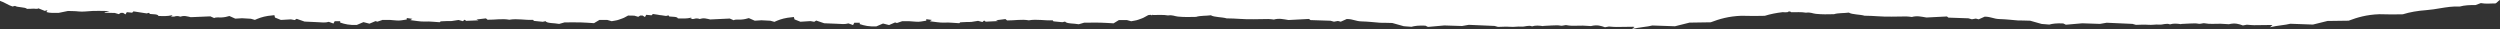
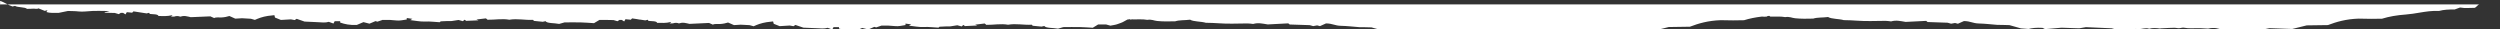
<svg xmlns="http://www.w3.org/2000/svg" id="a" width="1299.59" height="15.09" viewBox="0 0 1299.59 15.09">
  <rect x="0" y="0" width="1299.59" height="15.09" fill="#333333" stroke="none" />
-   <path d="M.05.47c2.16.65,4.24,2.24,6.45,2.9.34-.08.69-.16,1.31-.31,1.14.85,5.34.57,6.2,1.54,1.06-.02,2.19.02,3.11-.09.94-.11,2.07.38,2.85-.17,1.12.45,2.17.87,3.28,1.31.2-.05.58-.14,1.43-.36-.21.39-.35.64-.54.97,1.5.56,3.99.44,6.32.44,1.61-.33,3.18-.65,4.89-1,1.74.11,3.53,0,5.57.26,1.91.25,4.74-.14,7.16-.26,1.27-.06,5.32-.06,6.45,0,.67.03,1.37,0,2.44.22-.91.15-1.82.31-2.73.46l.39.24c1.69.04,3.39.08,5.07.12.65.2,1.3.39,2.04.61.35-.22.7-.43,1.04-.65h1.22c.33.21.68.43,1.23.78.26-.43.43-.73.69-1.16.83.08,1.56.16,2.79.28.18-.18.49-.5.67-.69,3,.46,4.93.76,6.85,1.06.33-.08.7-.17,1.26-.31.15.22.25.37.4.59,1.68.17,4.3.07,4.44,1.04,2.42.1,4.83.18,6.83-.34,1.15.35-.16.39-.4.67.68,0,1.56.08,1.82-.01,1.19-.39,2.13-.33,3.11.05.76-.26,1.77-.43,2.8-.29,1.1.15,2.01.42,2.67.56,3.52-.15,6.75-.28,10.18-.43.48.22,1.22.54,2,.89.9-.54,2.65-.25,3.73-.31,1.86-.1,2.86-.39,4.17-.76.98.43,1.93.87,3.06,1.37,1.11-.06,2.23-.13,3.52-.21,1.2.07,2.69.16,4.6.27.44.12,1.22.34,2.07.59,1.86-.82,3.84-1.61,6.82-2.08.9-.14,1.9-.22,3.33-.38.13.49.23.85.31,1.24.86.34,1.77.72,3.06,1.24,1.3-.07,3.13-.18,5.23-.3.39.08,1.11.21,1.94.37.49-.31.86-.54,1.03-.65,1.42.49,2.9,1.01,4.11,1.43,2.5.11,4.61.19,6.68.31,2.08.12,4.16.38,5.92-.17.63.23,1.28.47,2.41.88.31-.55.48-.86.65-1.2h2.86v.7c2.4.82,4.87,1.4,8.64,1.23,1.02-.43,2.12-.9,3.45-1.46,1.16.3,2.09.54,3.13.8,1.02-.43,2.07-.87,3.15-1.33.44.13.71.21.97.29,1.04-.35,2.09-.7,2.72-.92,2.94-.05,4.94.01,6.99.28,1.91.24,3.64-.22,5.55-.49v-.77c1.06.15,1.95.28,2.93.42-.32.2-.68.41-1.11.67,2.6.28,5.23.85,7.49.74,2.99-.14,5.1.26,7.83.36.1-.09.31-.28.52-.46,1.52-.1,5.28-.22,5.69-.16,1.15-.18,2.31-.36,3.59-.55.61.17,1.38.39,2.23.63.25-.22.48-.41.9-.77.44.32.71.51.83.6,2.1-.09,4.1-.17,6.4-.27-.33-.13-.58-.24-1.09-.44,1.66-.2,3.26-.38,4.96-.58.39.33.61.52.84.71,3.77.07,7.58-.69,11.29,0,4.21-.73,8.27.29,12.37.05.2.25.31.4.43.55,1.45.15,2.9.29,4.6.46.37-.08.9-.19,1.44-.31.77,1.18,4.53.91,7.09,1.42,1.02-.29,1.92-.54,2.81-.79,2.76,0,5.54-.06,8.27,0,2.4.06,4.77.27,7.03.4,1.04-.62,1.88-1.13,2.8-1.67h4.12c.5.14,1.28.37,2.26.65,1.22-.27,2.62-.35,3.82-.82,1.05-.41,2.36-.76,3.15-1.26.46-.29,1.01-.57,1.57-.86l3.22.06c.65.19,1.31.38,2.06.6.35-.22.69-.44,1.03-.66h1.22c.34.21.69.43,1.24.78.25-.43.42-.74.66-1.16.83.08,1.56.15,2.79.26.18-.18.48-.5.66-.69.9.13,1.69.25,2.43.36.5.09,1.01.19,1.52.28.02-.01.03-.03.05-.04,1.04.15,1.95.29,2.87.43.32-.08.69-.17,1.25-.32.15.22.26.37.41.59,1.68.16,4.3.05,4.46,1.01,2.41.08,4.82.15,6.82-.38,1.16.35-.15.39-.39.67.68,0,1.56.07,1.82-.02,1.17-.39,2.12-.35,3.1.03.75-.26,1.76-.44,2.79-.31,1.1.14,2.02.41,2.68.55,3.51-.17,6.75-.32,10.17-.48.48.21,1.23.54,2.02.88.89-.54,2.64-.27,3.72-.33,1.86-.11,2.86-.41,4.16-.78.98.43,1.94.86,3.08,1.35,1.11-.07,2.23-.14,3.52-.22,1.21.06,2.69.14,4.6.24.44.12,1.23.34,2.1.58,1.83-.83,3.8-1.63,6.78-2.12.89-.15,1.9-.23,3.33-.4.14.49.23.85.34,1.24.86.34,1.78.71,3.08,1.22,1.3-.08,3.13-.2,5.23-.33.39.07,1.11.21,1.94.36.49-.31.84-.54,1.03-.65,1.42.48,2.92.99,4.14,1.41,2.5.1,4.6.16,6.68.27s4.17.35,5.92-.2c.63.23,1.29.46,2.42.87.29-.56.45-.86.63-1.2.91,0,1.77,0,2.85,0v.7c2.42.81,4.9,1.37,8.65,1.18,1.02-.44,2.11-.91,3.43-1.48,1.17.29,2.1.53,3.15.79,1.01-.43,2.06-.88,3.13-1.35.45.13.71.21.97.29,1.04-.35,2.07-.71,2.71-.93,2.93-.07,4.94,0,7,.24,1.91.23,3.63-.24,5.54-.53,0-.23,0-.5-.02-.77,1.07.14,1.95.26,2.94.4-.33.2-.67.41-1.11.68,2.6.27,5.24.82,7.51.7,2.99-.16,5.1.23,7.83.32.09-.09.31-.28.51-.47,1.52-.11,5.28-.24,5.69-.19,1.14-.18,2.31-.37,3.57-.57.62.17,1.39.38,2.25.61.25-.22.47-.41.9-.78.44.32.71.5.84.6,2.09-.1,4.1-.2,6.39-.31-.33-.13-.59-.23-1.1-.43,1.66-.21,3.25-.4,4.95-.61.39.32.62.51.86.71,3.76.05,7.57-.73,11.29-.06,4.2-.75,8.27.24,12.37-.02.2.25.32.4.44.55,1.45.14,2.9.28,4.6.44.37-.08.91-.2,1.44-.32.78,1.18,4.55.89,7.11,1.39,1.03-.3,1.91-.55,2.79-.81,2.76,0,5.53-.09,8.27-.03,2.41.05,4.77.24,7.03.36,1.03-.63,1.87-1.14,2.77-1.69,1.35,0,2.58-.01,4.12-.02.51.14,1.29.36,2.27.63,1.21-.28,2.61-.37,3.8-.84,1.04-.41,2.35-.77,3.12-1.28.57-.36,1.27-.71,1.97-1.08.3-.02.59-.06.79-.08.04-.04.08-.07.11-.11.31.09.57.17.99.29.15-.11.28-.2.44-.31.07.05.14.1.21.16,2.54.06,5.31-.23,7.71.23,2.46-.35,3.41.42,5.18.59,3.1.31,6.26.25,9.4.16,2.13-.71,5.13-.48,7.72-.84,1.65,1.06,5.84.89,8.17,1.61,4.74,0,9.2.59,14.01.45,2.57-.07,5.15-.11,7.71-.11.97,0,1.91.18,2.87.27,2.67-.76,4.77-.2,7.58.25,3.2-.17,6.99-.37,10.68-.56.39.33.63.51.73.59,3.62.12,6.92.23,10.43.34.48.13,1.14.32,1.8.5.7-.13,1.4-.26,2.05-.38.6.16,1,.26,1.48.38,1.08-.48,2.14-.96,3.13-1.4,3.51.04,4.47,1.17,7.82,1.25,3.11.07,6.11.43,9.56.7.13,0,4.34.02,6.28.12,2.11.59,4.22,1.19,5.94,1.67,1.6.12,2.73.22,4,.31,1.68-.47,3.86-.76,7.26-.59.22.11.79.39,1.34.65,3.28-.29,6.09-.54,8.52-.76,3.06.1,5.94.19,9.21.29,1.05-.18,2.54-.44,3.48-.61,4.74.2,8.84.38,13.42.57.25.07.91.25,1.78.5,1.96-.03,4.31-.22,6.27-.05,2.12.19,3.97-.26,5.72-.1,2.06.19,3.75-.91,5.72-.13,1.81-.59,3.72-.41,5.66-.13.05,0,.23-.11.38-.11,1.39-.08,2.78-.18,4.18-.22,1.43-.03,3.29-.17,4.22.04,1.68.37,2.41-.43,3.69-.17,2.62.53,5.59.15,8.38.21,1.35.03,2.67.15,4.1.23,3.31-.81,5.3-.09,7.29.62.84-.16,1.57-.3,2.06-.39,1.41.1,2.55.25,3.71.24,2.94,0,5.88-.08,8.82-.11.31,0,.61.08.77.1-.32.26-.63.53-1.29,1.08,3.92-.99,8.06-1.14,10.55-1.84,4.34.15,8.3.28,11.77.4,2.82-.7,5.16-1.29,7.56-1.89,3.65-.06,7.3-.11,11.01-.17,4.44-1.7,9.4-3.16,15.94-3.39,2.72.04,4.6.1,6.48.1,2,0,3.99-.06,5.7-.08,2.82-.88,5.85-1.5,9.29-1.9.45.03.9.05,1.35.08.45.02.99-.07,1.3-.09.1-.1.2-.19.29-.27.05,0,.1,0,.15-.01.26-.02.51-.05.77-.08.2.14.36.27.54.4,2.54.06,5.31-.22,7.71.25,2.46-.34,3.41.43,5.17.6,3.1.32,6.26.27,9.4.18,2.14-.7,5.13-.47,7.72-.83,1.64,1.06,5.83.91,8.16,1.62,4.74,0,9.19.61,14,.48,2.57-.07,5.15-.11,7.72-.1.97,0,1.91.18,2.87.28,2.68-.75,4.78-.19,7.58.27,3.21-.16,7-.36,10.68-.54.39.33.63.51.73.6,3.62.12,6.92.24,10.43.36.48.14,1.14.33,1.79.51.7-.13,1.41-.26,2.06-.37.6.16,1,.26,1.48.39,1.08-.48,2.15-.96,3.14-1.39,3.51.05,4.47,1.18,7.81,1.26,3.11.08,6.11.44,9.56.72.13-.01,4.34.03,6.28.13,2.11.6,4.22,1.2,5.93,1.68,1.6.13,2.73.22,4,.32,1.68-.47,3.87-.76,7.26-.58.22.11.78.39,1.34.66,3.28-.29,6.09-.53,8.53-.74,3.06.1,5.94.2,9.21.31,1.05-.18,2.55-.44,3.49-.6,4.74.21,8.84.39,13.41.6.25.07.91.26,1.77.5,1.96-.02,4.32-.22,6.27-.04,2.13.19,3.98-.25,5.72-.09,2.06.19,3.76-.9,5.72-.12,1.82-.58,3.72-.4,5.66-.12.05,0,.23-.11.38-.11,1.39-.08,2.79-.18,4.19-.21,1.43-.03,3.29-.16,4.22.05,1.67.38,2.42-.42,3.69-.16,2.61.53,5.58.16,8.38.23,1.35.03,2.67.15,4.1.24,3.31-.8,5.3-.08,7.29.64.84-.16,1.57-.3,2.07-.39,1.41.1,2.55.25,3.7.25,2.94,0,5.88-.07,8.82-.1.31,0,.61.08.77.1-.32.26-.63.52-1.29,1.08,3.92-.98,8.07-1.12,10.57-1.82,4.34.16,8.3.3,11.76.42,2.83-.7,5.17-1.28,7.57-1.87,3.65-.05,7.3-.1,11.01-.15,4.46-1.69,9.42-3.15,15.97-3.36,2.73.05,4.6.11,6.48.11,2,0,3.99-.05,5.7-.07,3.65-1.13,7.63-1.83,12.41-2.18,2.44-.18,4.76-.58,7.03-.96,3.29-.54,6.55-1.07,10.16-.89,2.49-.69,5.28-.8,8.18-.77,1.03-.38,1.95-.72,2.78-1.02,2.67.52,5.42.12,7.47.2.92-.2,1.73-1.63,2.49-1.8h-322.1c.14-.02.27.03.38,0h-5.91c.08.02.15-.02.22,0h-4.51c.08-.01.15.02.23,0h-93.04c1.13.05,2.17-.04,3.14,0h-229.62s.04.01.07,0h-378.5.06H.02l-.02.43.05.03Z" style="fill:#fff; stroke-width:0px;" />
+   <path d="M.05.47c2.16.65,4.24,2.24,6.45,2.9.34-.08.69-.16,1.31-.31,1.14.85,5.34.57,6.2,1.54,1.06-.02,2.19.02,3.11-.09.94-.11,2.07.38,2.85-.17,1.12.45,2.17.87,3.28,1.31.2-.05.58-.14,1.43-.36-.21.39-.35.64-.54.97,1.5.56,3.99.44,6.32.44,1.61-.33,3.18-.65,4.89-1,1.74.11,3.53,0,5.57.26,1.91.25,4.74-.14,7.16-.26,1.27-.06,5.32-.06,6.45,0,.67.03,1.37,0,2.44.22-.91.15-1.82.31-2.73.46l.39.24c1.69.04,3.39.08,5.07.12.65.2,1.3.39,2.04.61.35-.22.7-.43,1.04-.65h1.22c.33.21.68.43,1.23.78.26-.43.43-.73.69-1.16.83.08,1.56.16,2.79.28.18-.18.49-.5.67-.69,3,.46,4.93.76,6.85,1.06.33-.08.7-.17,1.26-.31.15.22.25.37.4.59,1.68.17,4.3.07,4.44,1.04,2.42.1,4.83.18,6.83-.34,1.15.35-.16.39-.4.67.68,0,1.56.08,1.82-.01,1.19-.39,2.13-.33,3.11.05.76-.26,1.77-.43,2.8-.29,1.1.15,2.01.42,2.67.56,3.52-.15,6.75-.28,10.18-.43.48.22,1.22.54,2,.89.9-.54,2.65-.25,3.73-.31,1.86-.1,2.86-.39,4.17-.76.98.43,1.93.87,3.06,1.37,1.11-.06,2.23-.13,3.52-.21,1.2.07,2.69.16,4.6.27.44.12,1.22.34,2.07.59,1.86-.82,3.84-1.61,6.82-2.08.9-.14,1.9-.22,3.33-.38.13.49.23.85.31,1.24.86.34,1.77.72,3.06,1.24,1.3-.07,3.13-.18,5.23-.3.39.08,1.11.21,1.94.37.49-.31.86-.54,1.03-.65,1.42.49,2.9,1.01,4.11,1.43,2.5.11,4.61.19,6.68.31,2.08.12,4.16.38,5.92-.17.63.23,1.28.47,2.41.88.31-.55.48-.86.65-1.2h2.86v.7c2.4.82,4.87,1.4,8.64,1.23,1.02-.43,2.12-.9,3.45-1.46,1.16.3,2.09.54,3.13.8,1.02-.43,2.07-.87,3.15-1.33.44.13.71.21.97.29,1.04-.35,2.09-.7,2.72-.92,2.94-.05,4.94.01,6.99.28,1.91.24,3.64-.22,5.55-.49v-.77c1.06.15,1.95.28,2.93.42-.32.2-.68.41-1.11.67,2.6.28,5.23.85,7.49.74,2.99-.14,5.1.26,7.83.36.1-.09.31-.28.52-.46,1.52-.1,5.28-.22,5.69-.16,1.15-.18,2.31-.36,3.59-.55.61.17,1.38.39,2.23.63.25-.22.48-.41.9-.77.44.32.71.51.83.6,2.1-.09,4.1-.17,6.4-.27-.33-.13-.58-.24-1.09-.44,1.66-.2,3.26-.38,4.96-.58.39.33.61.52.84.71,3.77.07,7.58-.69,11.29,0,4.21-.73,8.27.29,12.37.05.2.25.31.4.43.55,1.45.15,2.9.29,4.6.46.37-.08.9-.19,1.44-.31.77,1.18,4.53.91,7.09,1.42,1.02-.29,1.92-.54,2.81-.79,2.76,0,5.54-.06,8.27,0,2.4.06,4.77.27,7.03.4,1.04-.62,1.88-1.13,2.8-1.67h4.12l3.22.06c.65.19,1.31.38,2.06.6.35-.22.69-.44,1.03-.66h1.22c.34.21.69.43,1.24.78.25-.43.42-.74.66-1.16.83.08,1.56.15,2.79.26.18-.18.48-.5.66-.69.9.13,1.69.25,2.43.36.5.09,1.01.19,1.52.28.02-.01.03-.03.05-.04,1.04.15,1.95.29,2.87.43.32-.08.69-.17,1.25-.32.15.22.26.37.41.59,1.68.16,4.3.05,4.46,1.01,2.41.08,4.82.15,6.82-.38,1.16.35-.15.39-.39.67.68,0,1.56.07,1.82-.02,1.17-.39,2.12-.35,3.1.03.75-.26,1.76-.44,2.79-.31,1.1.14,2.02.41,2.68.55,3.51-.17,6.75-.32,10.17-.48.48.21,1.23.54,2.02.88.89-.54,2.64-.27,3.72-.33,1.86-.11,2.86-.41,4.16-.78.98.43,1.94.86,3.08,1.35,1.11-.07,2.23-.14,3.52-.22,1.21.06,2.69.14,4.6.24.44.12,1.23.34,2.1.58,1.83-.83,3.8-1.63,6.78-2.12.89-.15,1.9-.23,3.33-.4.14.49.23.85.34,1.24.86.34,1.78.71,3.08,1.22,1.3-.08,3.13-.2,5.23-.33.39.07,1.11.21,1.94.36.49-.31.84-.54,1.03-.65,1.42.48,2.92.99,4.14,1.41,2.5.1,4.6.16,6.68.27s4.17.35,5.92-.2c.63.23,1.29.46,2.42.87.29-.56.45-.86.63-1.2.91,0,1.77,0,2.85,0v.7c2.42.81,4.9,1.37,8.65,1.18,1.02-.44,2.11-.91,3.43-1.48,1.17.29,2.1.53,3.15.79,1.01-.43,2.06-.88,3.13-1.35.45.13.71.21.97.29,1.04-.35,2.07-.71,2.71-.93,2.93-.07,4.94,0,7,.24,1.91.23,3.63-.24,5.54-.53,0-.23,0-.5-.02-.77,1.07.14,1.95.26,2.94.4-.33.2-.67.41-1.11.68,2.6.27,5.24.82,7.51.7,2.99-.16,5.1.23,7.83.32.09-.09.31-.28.51-.47,1.52-.11,5.28-.24,5.69-.19,1.14-.18,2.31-.37,3.57-.57.62.17,1.39.38,2.25.61.25-.22.47-.41.9-.78.44.32.71.5.84.6,2.09-.1,4.1-.2,6.39-.31-.33-.13-.59-.23-1.1-.43,1.66-.21,3.25-.4,4.95-.61.39.32.62.51.86.71,3.76.05,7.57-.73,11.29-.06,4.2-.75,8.27.24,12.37-.02.2.25.32.4.44.55,1.45.14,2.9.28,4.6.44.37-.08.91-.2,1.44-.32.78,1.18,4.55.89,7.11,1.39,1.03-.3,1.91-.55,2.79-.81,2.76,0,5.53-.09,8.27-.03,2.41.05,4.77.24,7.03.36,1.03-.63,1.87-1.14,2.77-1.69,1.35,0,2.58-.01,4.12-.02.51.14,1.29.36,2.27.63,1.21-.28,2.61-.37,3.8-.84,1.04-.41,2.35-.77,3.12-1.28.57-.36,1.27-.71,1.97-1.08.3-.02.59-.06.79-.08.04-.04.08-.07.11-.11.31.09.57.17.99.29.15-.11.28-.2.44-.31.07.05.14.1.21.16,2.54.06,5.31-.23,7.71.23,2.46-.35,3.41.42,5.18.59,3.1.31,6.26.25,9.4.16,2.13-.71,5.13-.48,7.72-.84,1.65,1.06,5.84.89,8.17,1.61,4.74,0,9.2.59,14.01.45,2.57-.07,5.15-.11,7.71-.11.97,0,1.91.18,2.87.27,2.67-.76,4.77-.2,7.58.25,3.2-.17,6.99-.37,10.68-.56.39.33.63.51.73.59,3.62.12,6.92.23,10.43.34.48.13,1.14.32,1.8.5.7-.13,1.4-.26,2.05-.38.6.16,1,.26,1.48.38,1.08-.48,2.14-.96,3.13-1.4,3.51.04,4.47,1.17,7.82,1.25,3.11.07,6.11.43,9.56.7.13,0,4.34.02,6.28.12,2.11.59,4.22,1.19,5.94,1.67,1.6.12,2.73.22,4,.31,1.68-.47,3.86-.76,7.26-.59.22.11.79.39,1.34.65,3.28-.29,6.09-.54,8.52-.76,3.06.1,5.94.19,9.21.29,1.05-.18,2.54-.44,3.48-.61,4.74.2,8.84.38,13.42.57.25.07.91.25,1.78.5,1.96-.03,4.31-.22,6.27-.05,2.12.19,3.97-.26,5.72-.1,2.06.19,3.75-.91,5.72-.13,1.81-.59,3.72-.41,5.66-.13.05,0,.23-.11.38-.11,1.39-.08,2.78-.18,4.18-.22,1.43-.03,3.29-.17,4.22.04,1.68.37,2.41-.43,3.69-.17,2.62.53,5.59.15,8.38.21,1.35.03,2.67.15,4.1.23,3.31-.81,5.3-.09,7.29.62.84-.16,1.57-.3,2.06-.39,1.41.1,2.55.25,3.71.24,2.94,0,5.88-.08,8.82-.11.31,0,.61.08.77.1-.32.26-.63.53-1.29,1.08,3.92-.99,8.06-1.14,10.55-1.84,4.34.15,8.3.28,11.77.4,2.82-.7,5.16-1.29,7.56-1.89,3.65-.06,7.3-.11,11.01-.17,4.44-1.7,9.4-3.16,15.94-3.39,2.72.04,4.6.1,6.48.1,2,0,3.99-.06,5.7-.08,2.82-.88,5.85-1.5,9.29-1.9.45.03.9.05,1.35.08.45.02.99-.07,1.3-.09.1-.1.2-.19.29-.27.05,0,.1,0,.15-.01.26-.02.51-.05.77-.08.2.14.36.27.54.4,2.54.06,5.31-.22,7.71.25,2.46-.34,3.41.43,5.17.6,3.1.32,6.26.27,9.4.18,2.14-.7,5.13-.47,7.72-.83,1.64,1.06,5.83.91,8.16,1.62,4.74,0,9.19.61,14,.48,2.57-.07,5.15-.11,7.72-.1.97,0,1.91.18,2.87.28,2.68-.75,4.78-.19,7.58.27,3.21-.16,7-.36,10.68-.54.39.33.63.51.73.6,3.62.12,6.92.24,10.43.36.48.14,1.14.33,1.79.51.7-.13,1.41-.26,2.06-.37.6.16,1,.26,1.48.39,1.08-.48,2.15-.96,3.14-1.39,3.51.05,4.47,1.18,7.81,1.26,3.11.08,6.11.44,9.56.72.13-.01,4.34.03,6.28.13,2.11.6,4.22,1.2,5.93,1.68,1.6.13,2.73.22,4,.32,1.68-.47,3.87-.76,7.26-.58.22.11.78.39,1.34.66,3.28-.29,6.09-.53,8.53-.74,3.06.1,5.94.2,9.21.31,1.05-.18,2.55-.44,3.49-.6,4.74.21,8.84.39,13.41.6.25.07.91.26,1.77.5,1.96-.02,4.32-.22,6.27-.04,2.13.19,3.98-.25,5.72-.09,2.06.19,3.76-.9,5.72-.12,1.82-.58,3.72-.4,5.66-.12.05,0,.23-.11.38-.11,1.39-.08,2.79-.18,4.19-.21,1.43-.03,3.29-.16,4.22.05,1.67.38,2.42-.42,3.69-.16,2.61.53,5.58.16,8.38.23,1.35.03,2.67.15,4.1.24,3.31-.8,5.3-.08,7.29.64.84-.16,1.57-.3,2.07-.39,1.41.1,2.55.25,3.7.25,2.94,0,5.88-.07,8.82-.1.31,0,.61.08.77.1-.32.26-.63.52-1.29,1.08,3.92-.98,8.07-1.12,10.57-1.82,4.34.16,8.3.3,11.76.42,2.83-.7,5.17-1.28,7.57-1.87,3.65-.05,7.3-.1,11.01-.15,4.46-1.69,9.42-3.15,15.97-3.36,2.73.05,4.6.11,6.48.11,2,0,3.99-.05,5.7-.07,3.65-1.13,7.63-1.83,12.41-2.18,2.44-.18,4.76-.58,7.03-.96,3.29-.54,6.55-1.07,10.16-.89,2.49-.69,5.28-.8,8.18-.77,1.03-.38,1.95-.72,2.78-1.02,2.67.52,5.42.12,7.47.2.92-.2,1.73-1.63,2.49-1.8h-322.1c.14-.02.27.03.38,0h-5.91c.08.02.15-.02.22,0h-4.51c.08-.01.15.02.23,0h-93.04c1.13.05,2.17-.04,3.14,0h-229.62s.04.01.07,0h-378.5.06H.02l-.02.43.05.03Z" style="fill:#fff; stroke-width:0px;" />
</svg>